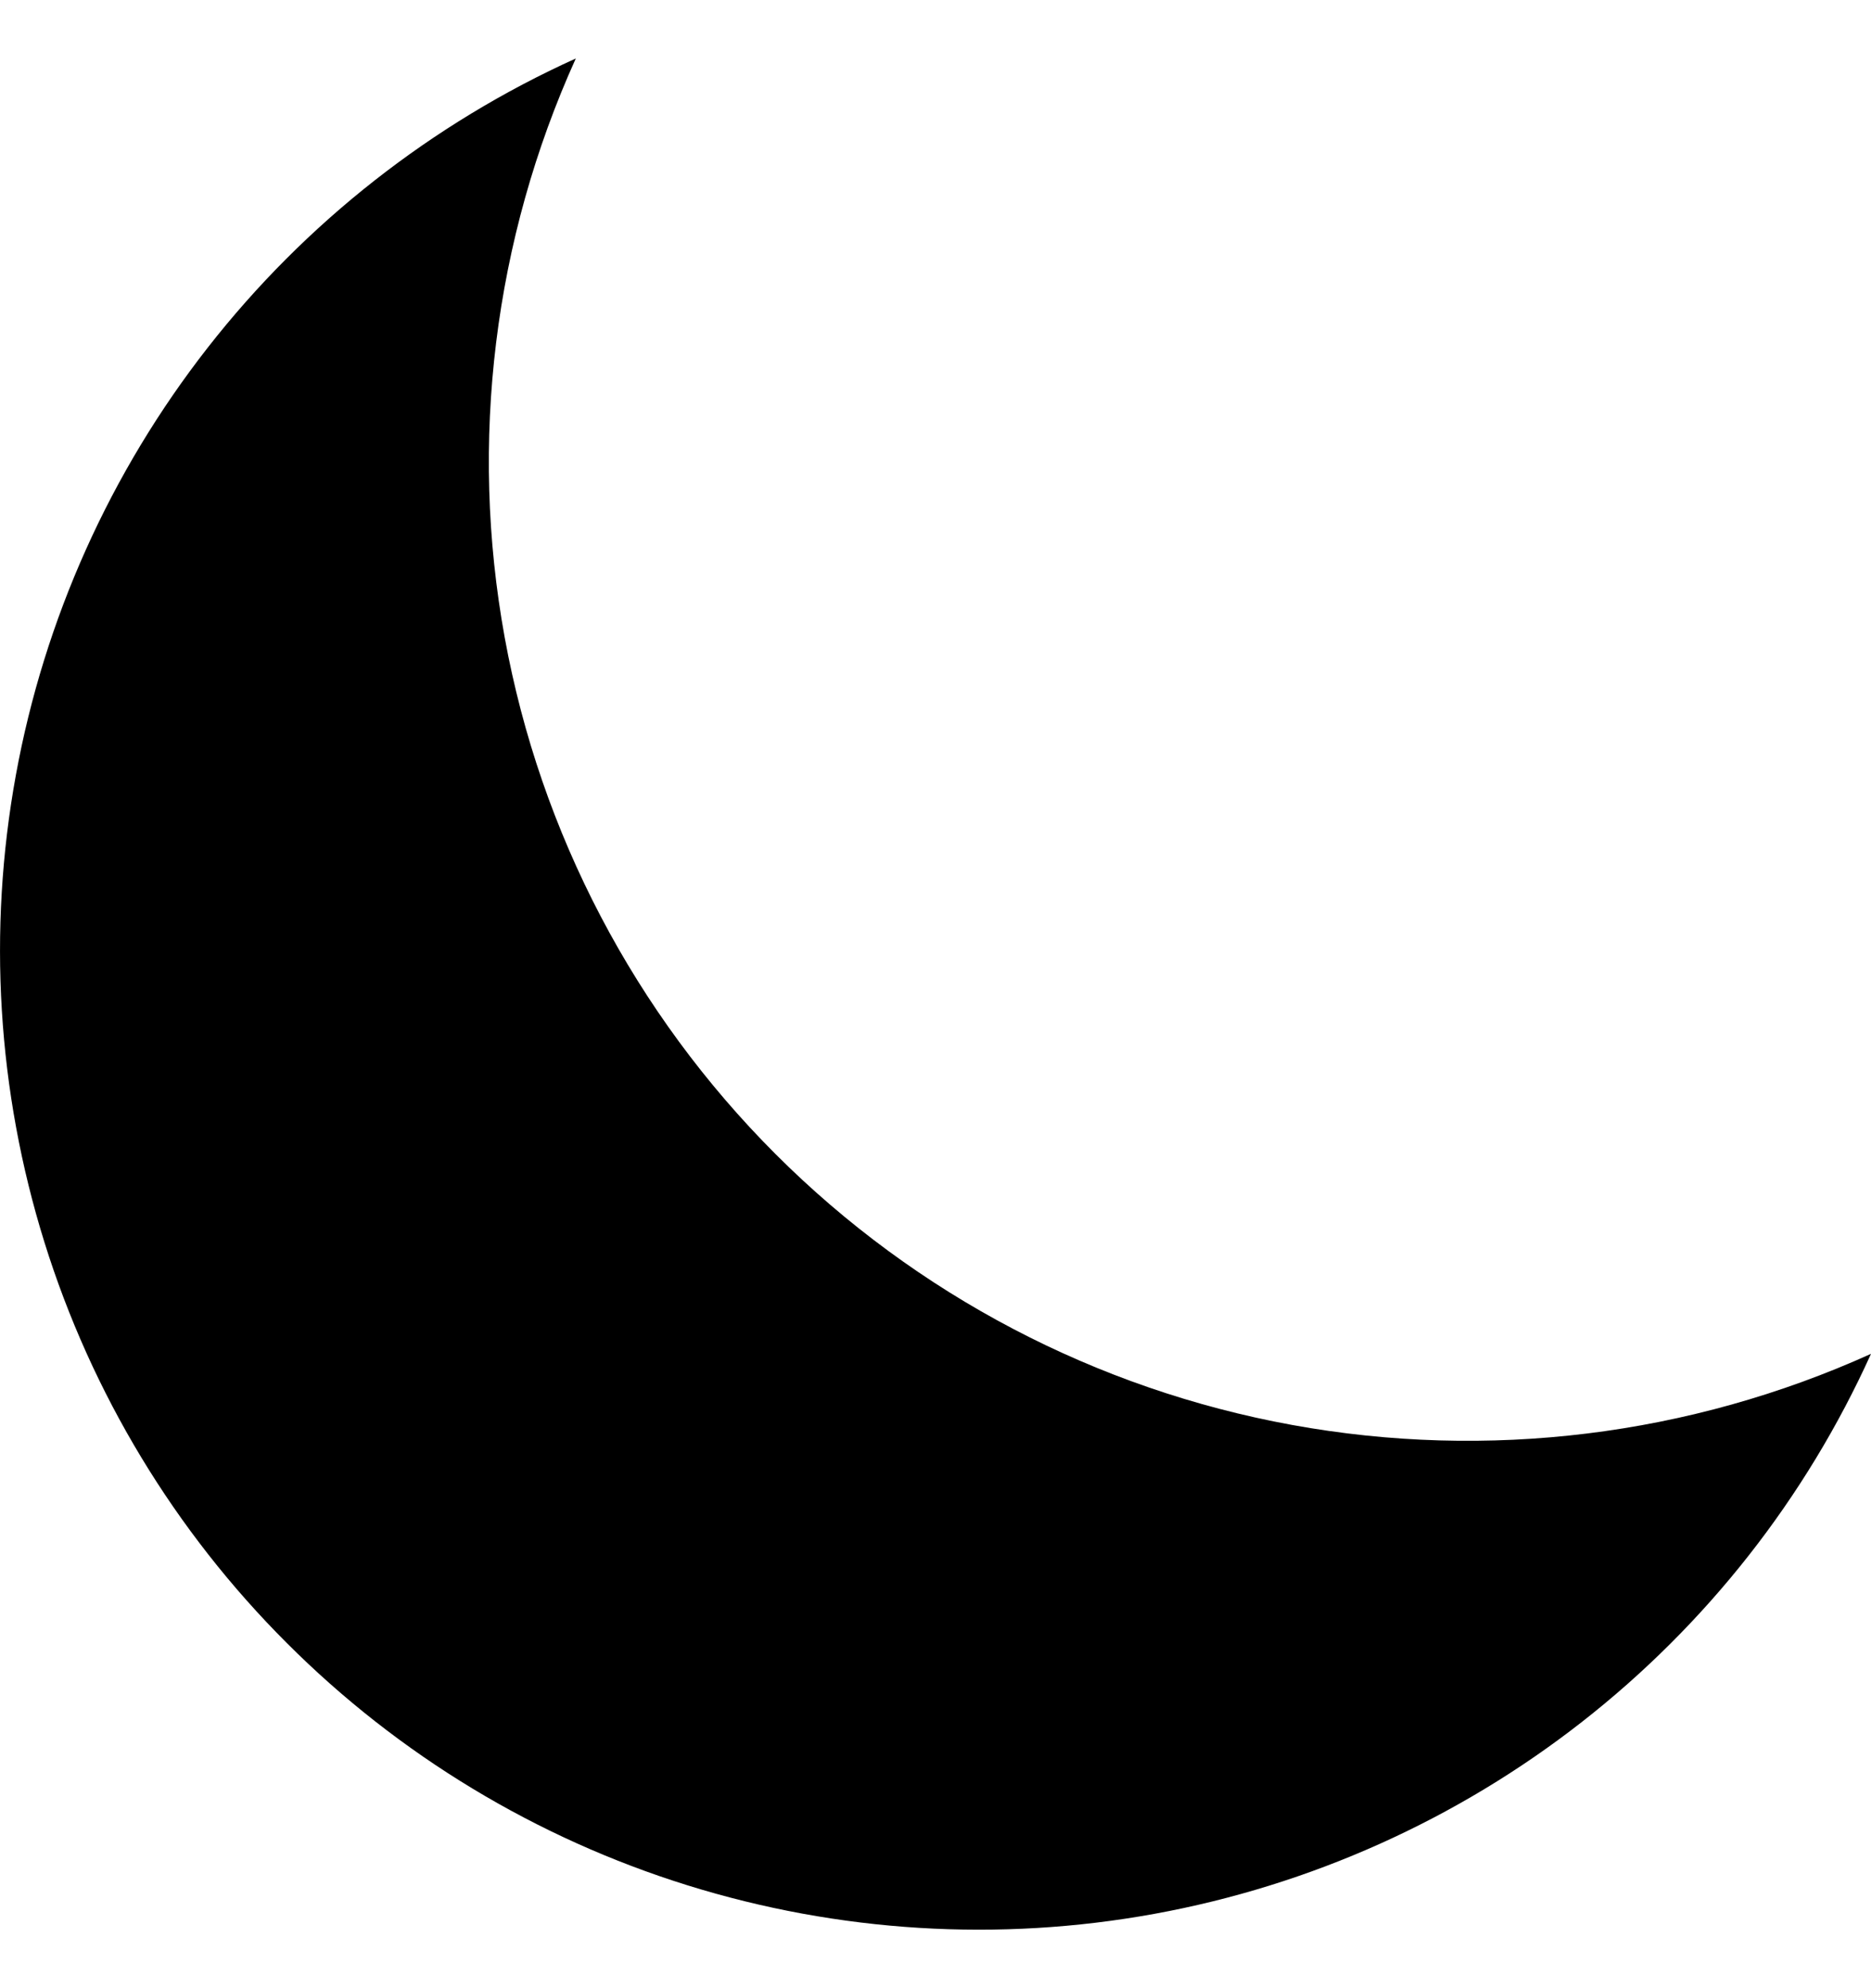
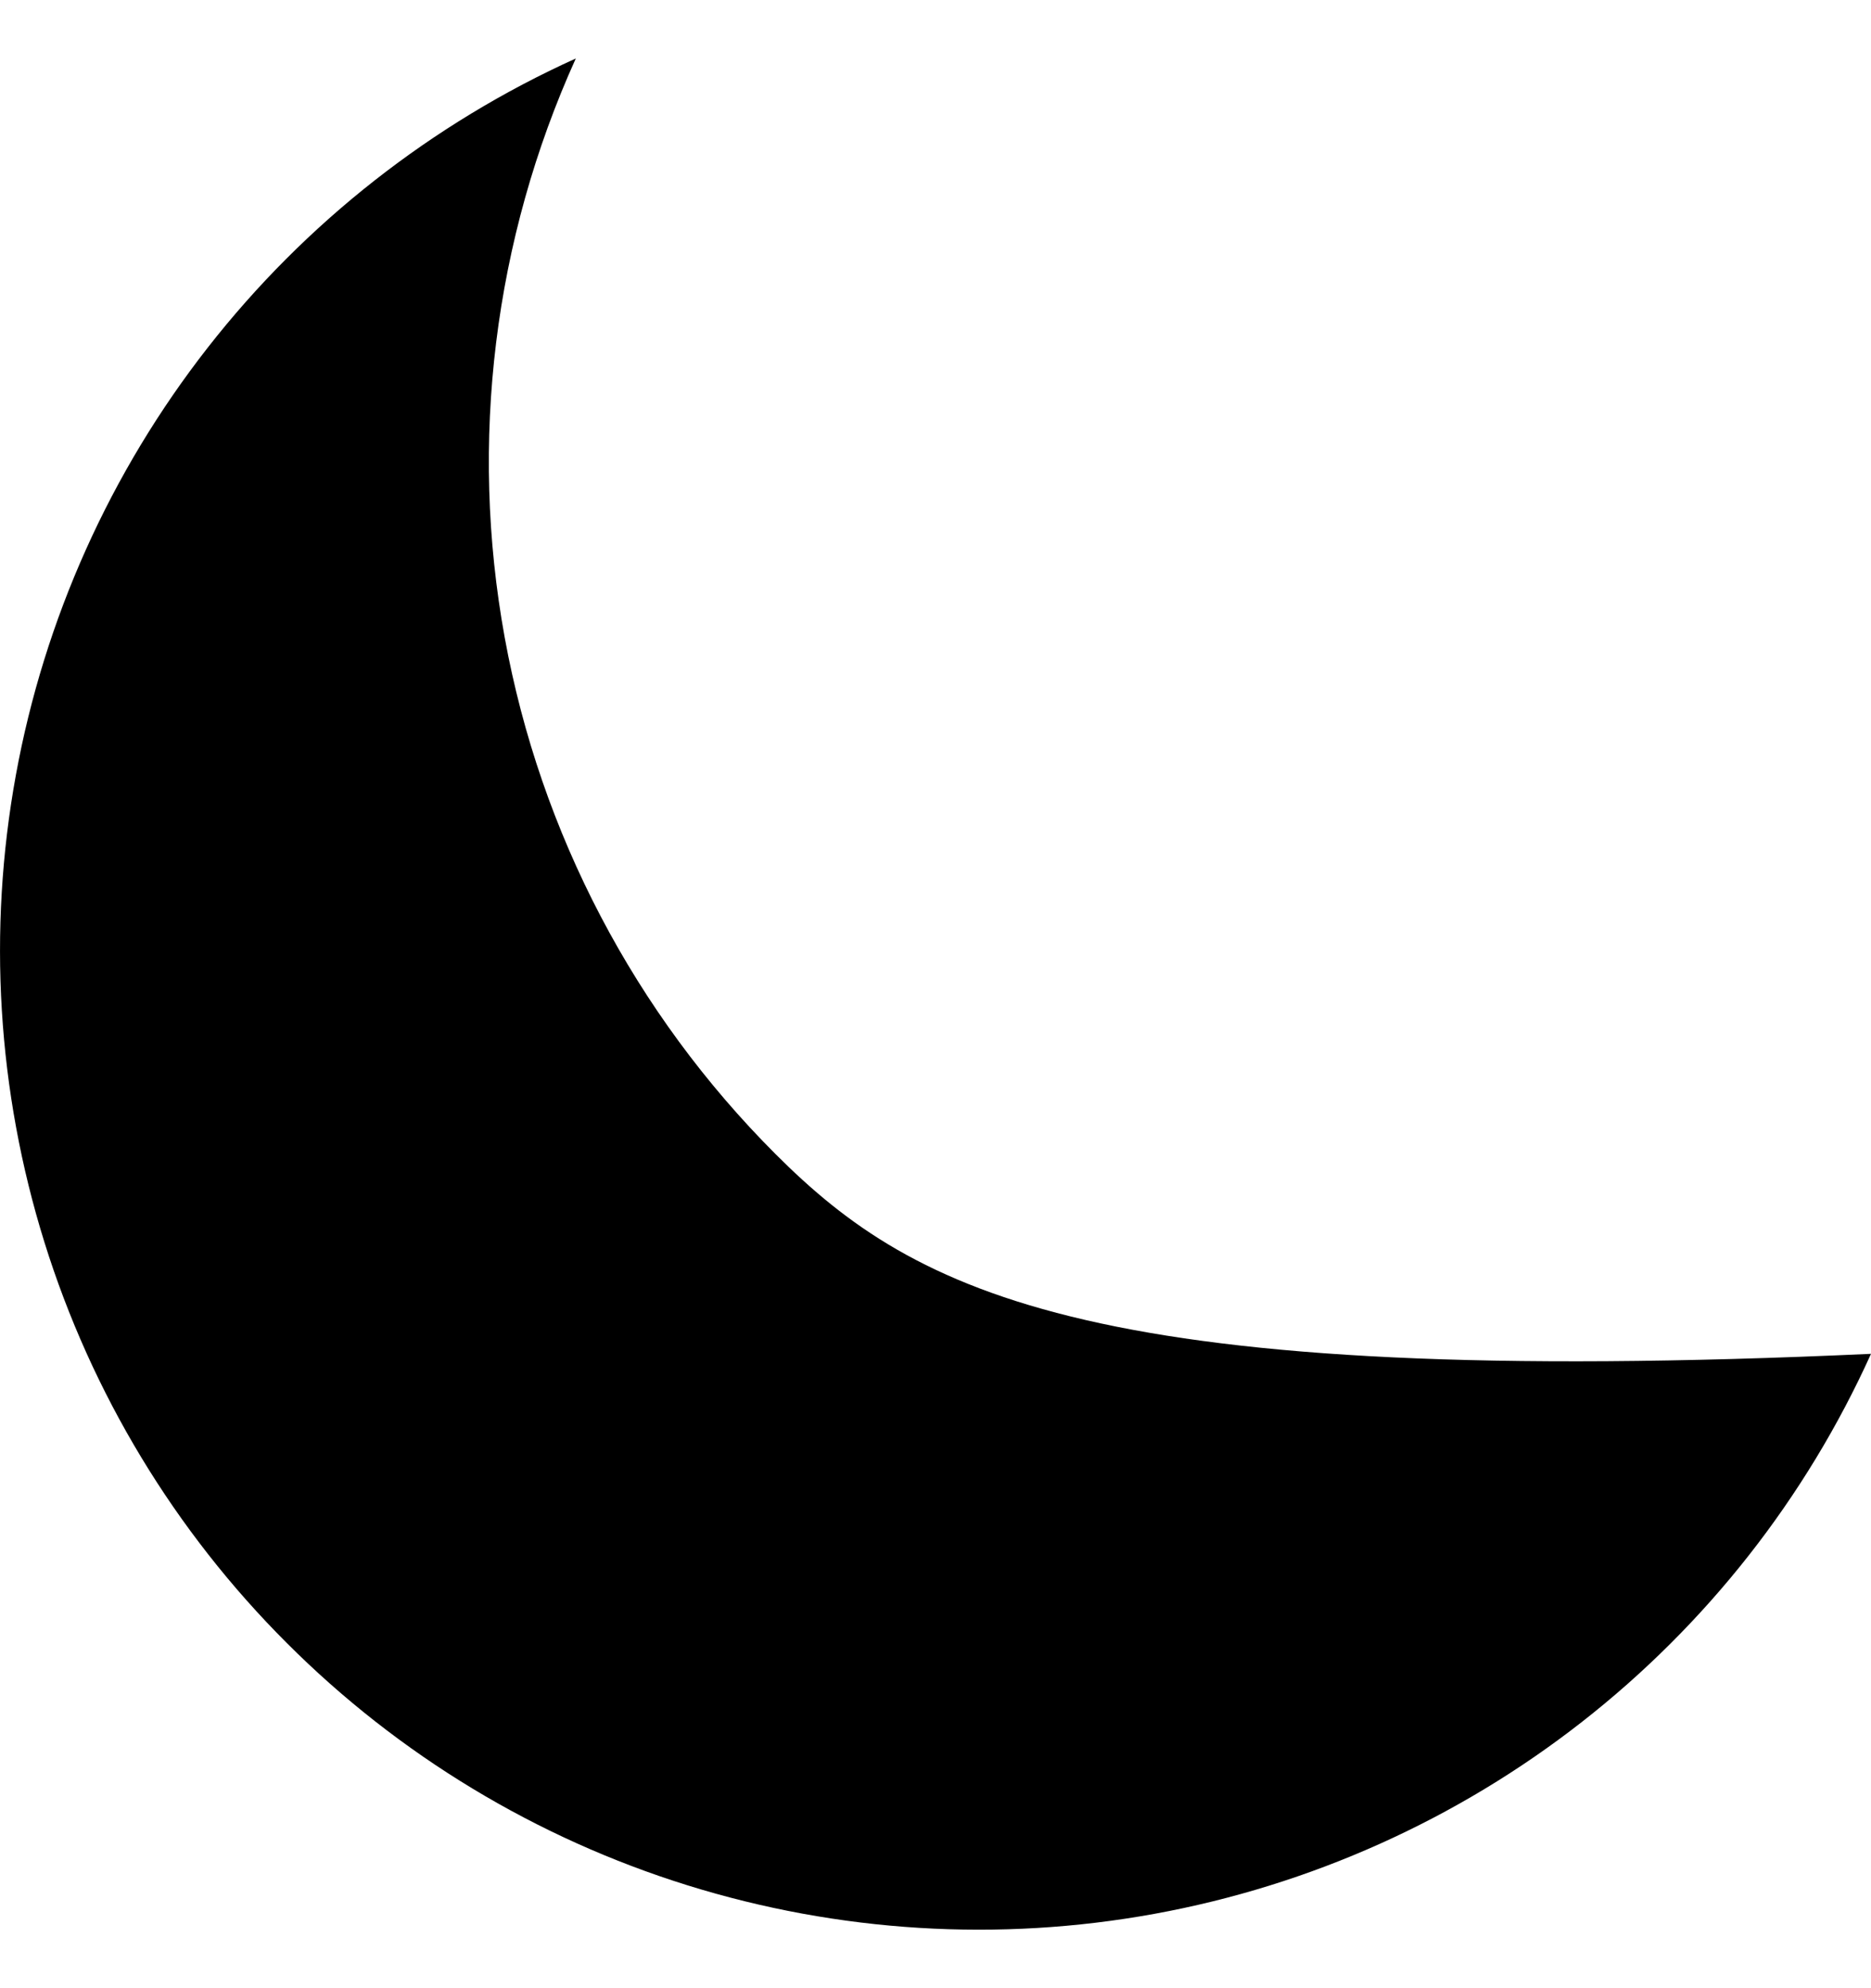
<svg xmlns="http://www.w3.org/2000/svg" width="16" height="17" viewBox="0 0 16 17" fill="none">
-   <path d="M16 11.576C14.45 12.277 12.723 12.489 11.049 12.184C9.376 11.879 7.835 11.071 6.632 9.868C5.429 8.665 4.621 7.124 4.316 5.451C4.011 3.777 4.223 2.05 4.924 0.5C3.69 1.058 2.61 1.906 1.776 2.973C0.942 4.04 0.379 5.294 0.136 6.626C-0.107 7.958 -0.023 9.329 0.38 10.622C0.783 11.915 1.494 13.091 2.452 14.048C3.409 15.006 4.585 15.717 5.878 16.12C7.171 16.523 8.542 16.607 9.874 16.364C11.206 16.121 12.46 15.558 13.527 14.724C14.594 13.89 15.442 12.81 16 11.576Z" fill="black" />
+   <path d="M16 11.576C9.376 11.879 7.835 11.071 6.632 9.868C5.429 8.665 4.621 7.124 4.316 5.451C4.011 3.777 4.223 2.05 4.924 0.5C3.69 1.058 2.61 1.906 1.776 2.973C0.942 4.04 0.379 5.294 0.136 6.626C-0.107 7.958 -0.023 9.329 0.38 10.622C0.783 11.915 1.494 13.091 2.452 14.048C3.409 15.006 4.585 15.717 5.878 16.12C7.171 16.523 8.542 16.607 9.874 16.364C11.206 16.121 12.46 15.558 13.527 14.724C14.594 13.89 15.442 12.81 16 11.576Z" fill="black" />
</svg>